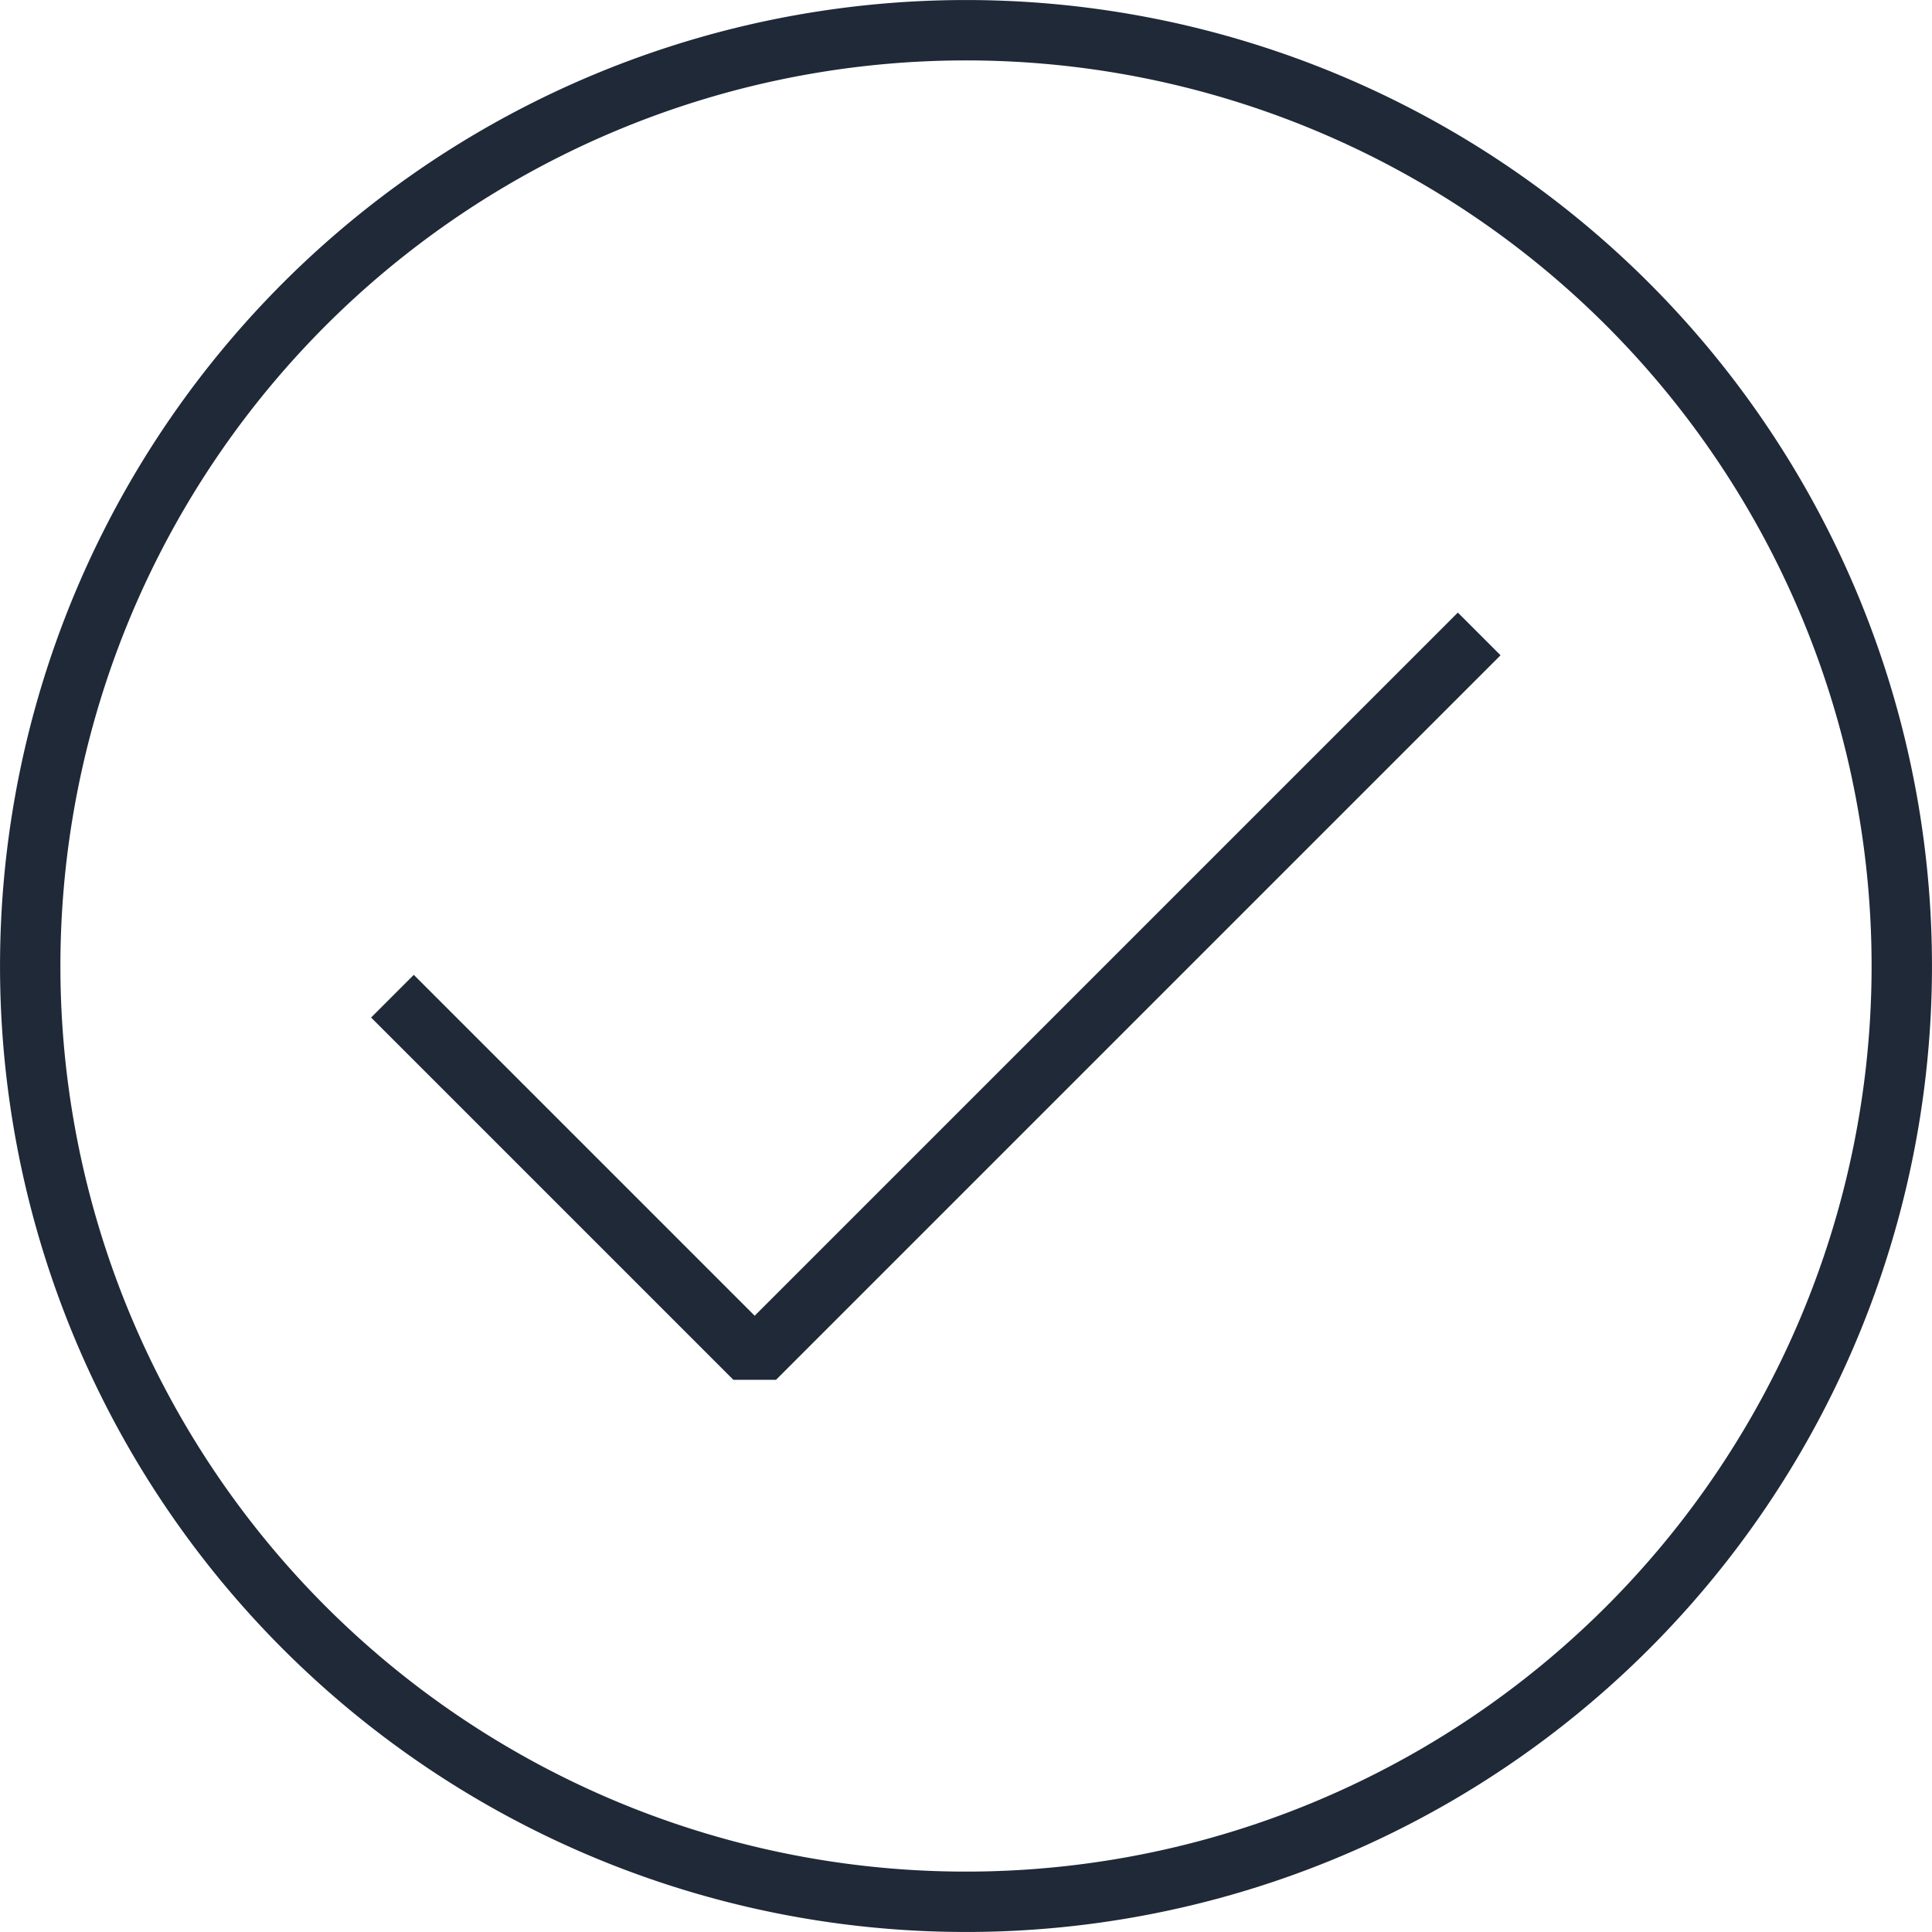
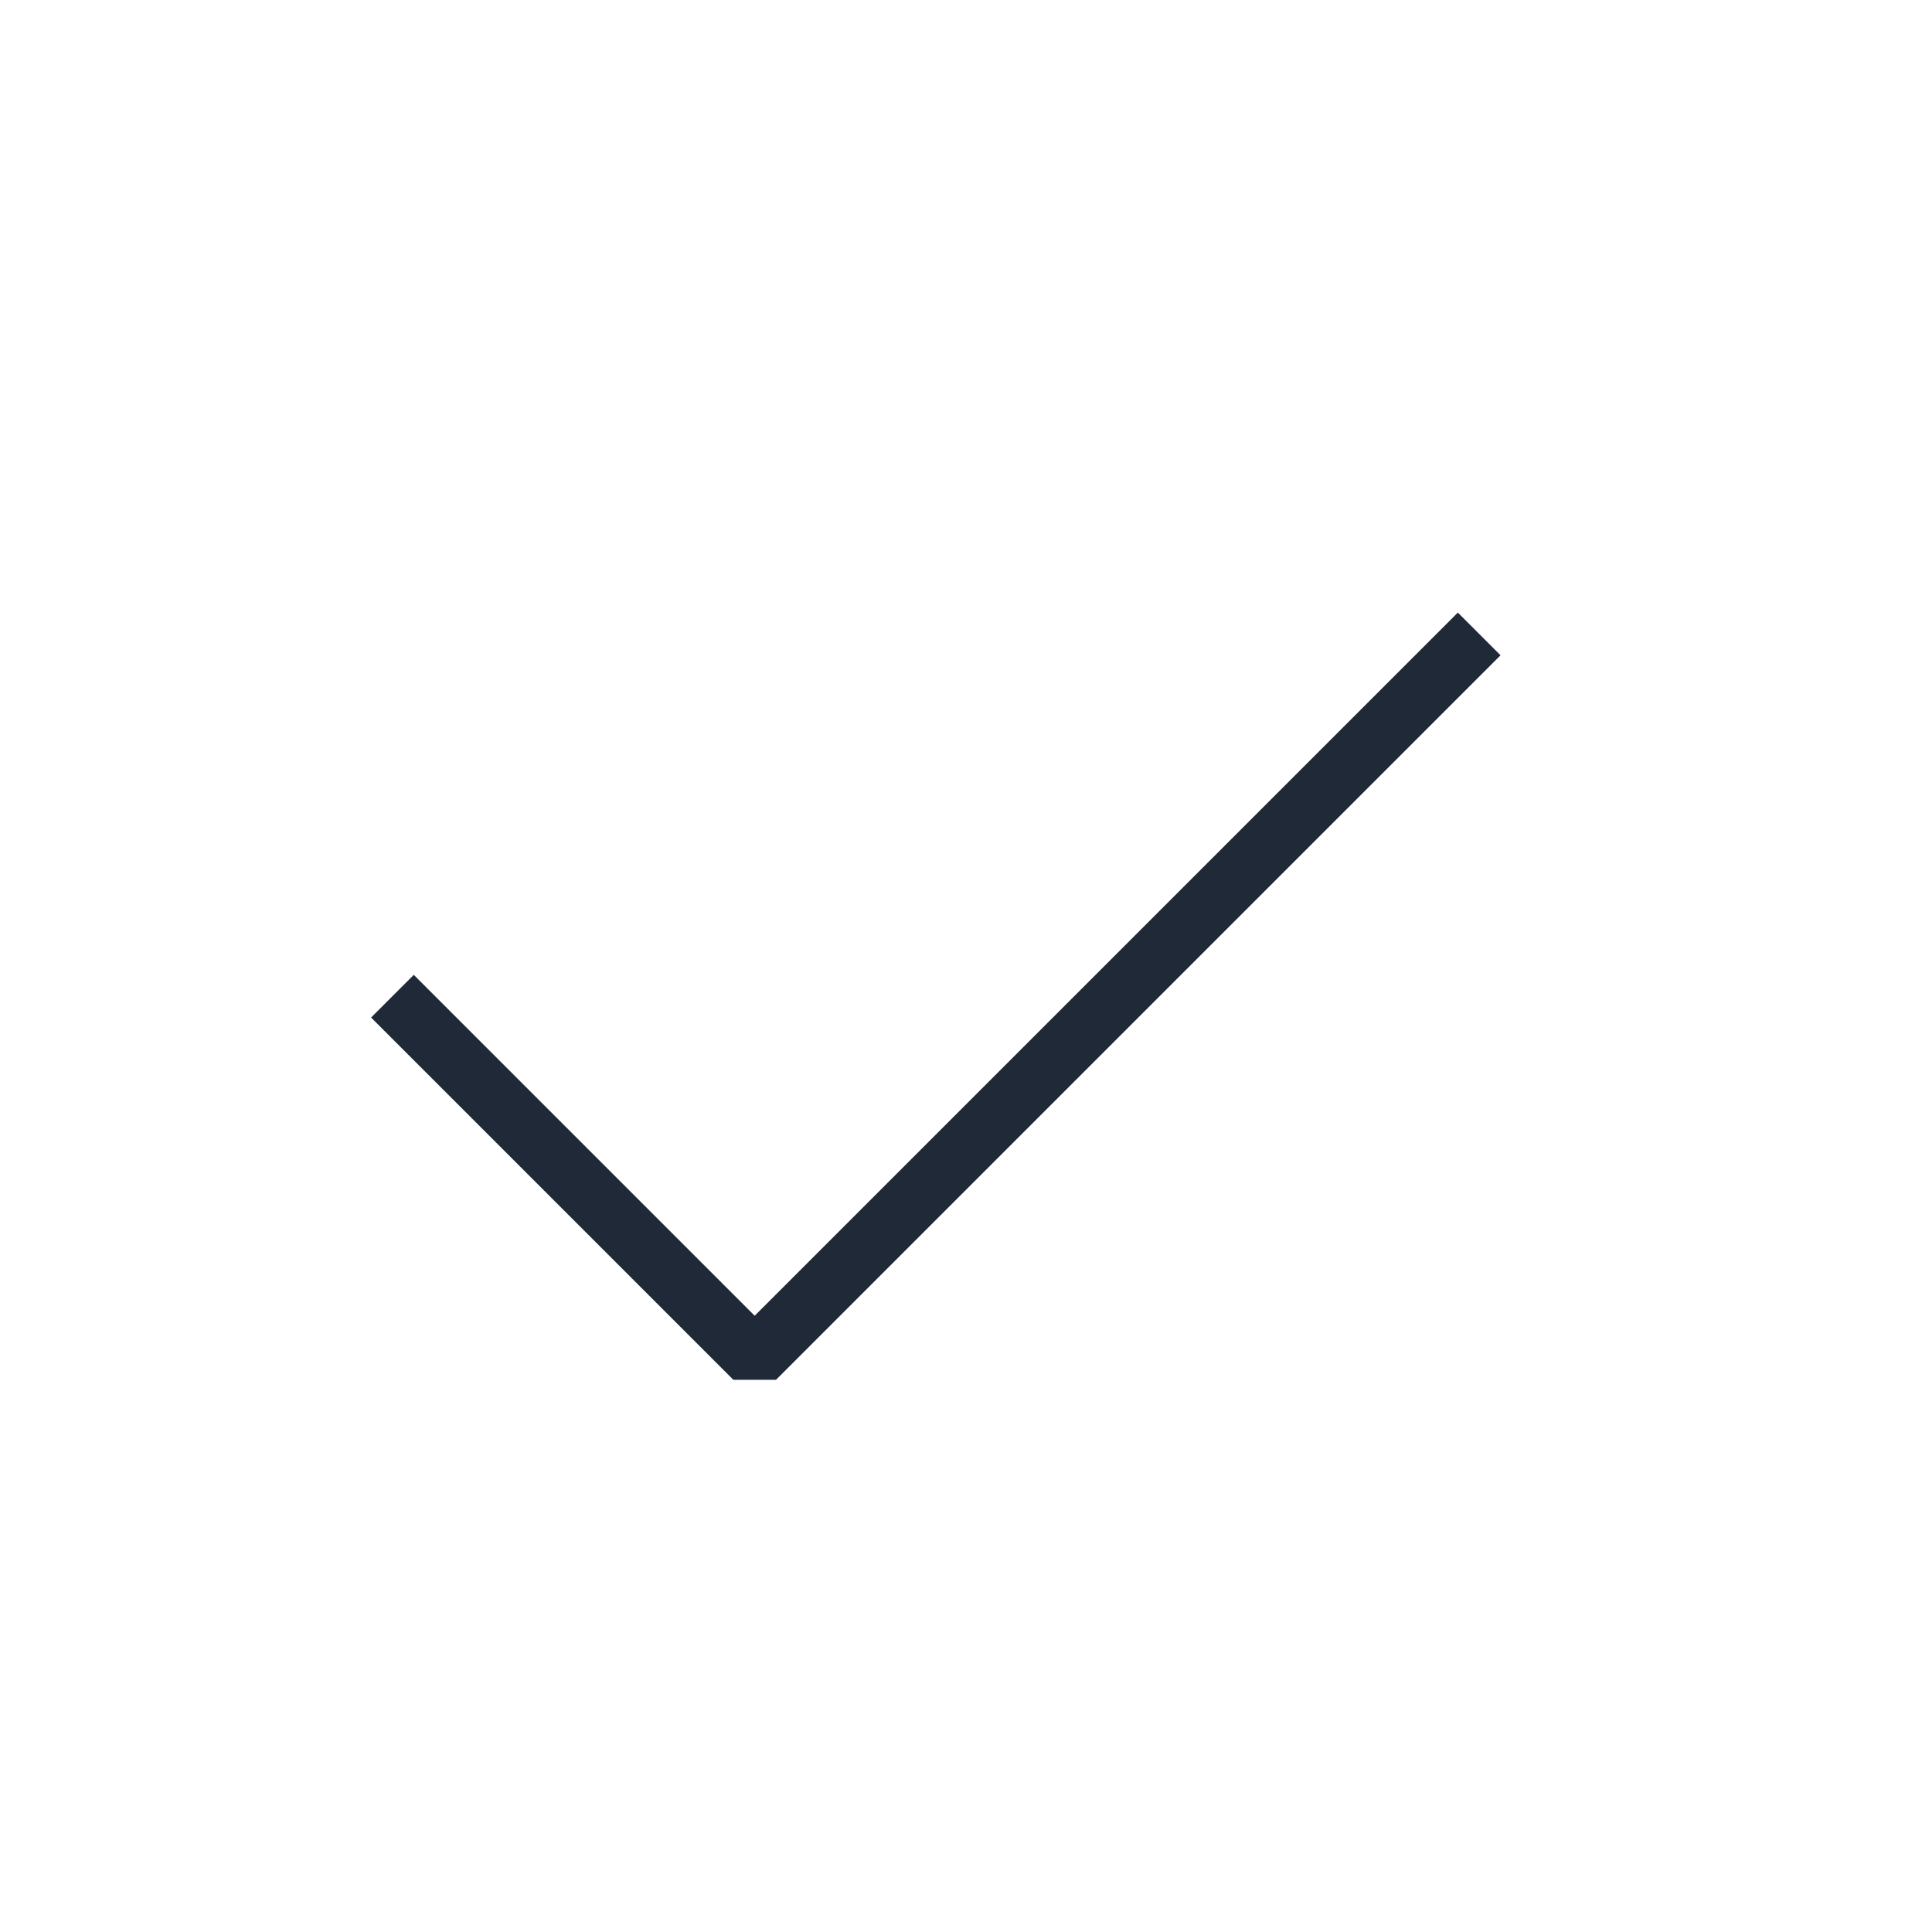
<svg xmlns="http://www.w3.org/2000/svg" viewBox="0 0 64 64" fill="currentColor" width="64" height="64">
  <path fill="none" stroke="#1F2937" stroke-linejoin="bevel" stroke-miterlimit="10" stroke-width="2px" d="M13 33l12 12 24-24" />
-   <path fill="none" stroke="#1F2937" stroke-miterlimit="10" stroke-width="2px" d="M62.999 32 A30.999 30.999 0 0 1 32 62.999 A30.999 30.999 0 0 1 1.001 32 A30.999 30.999 0 0 1 62.999 32 z" />
</svg>